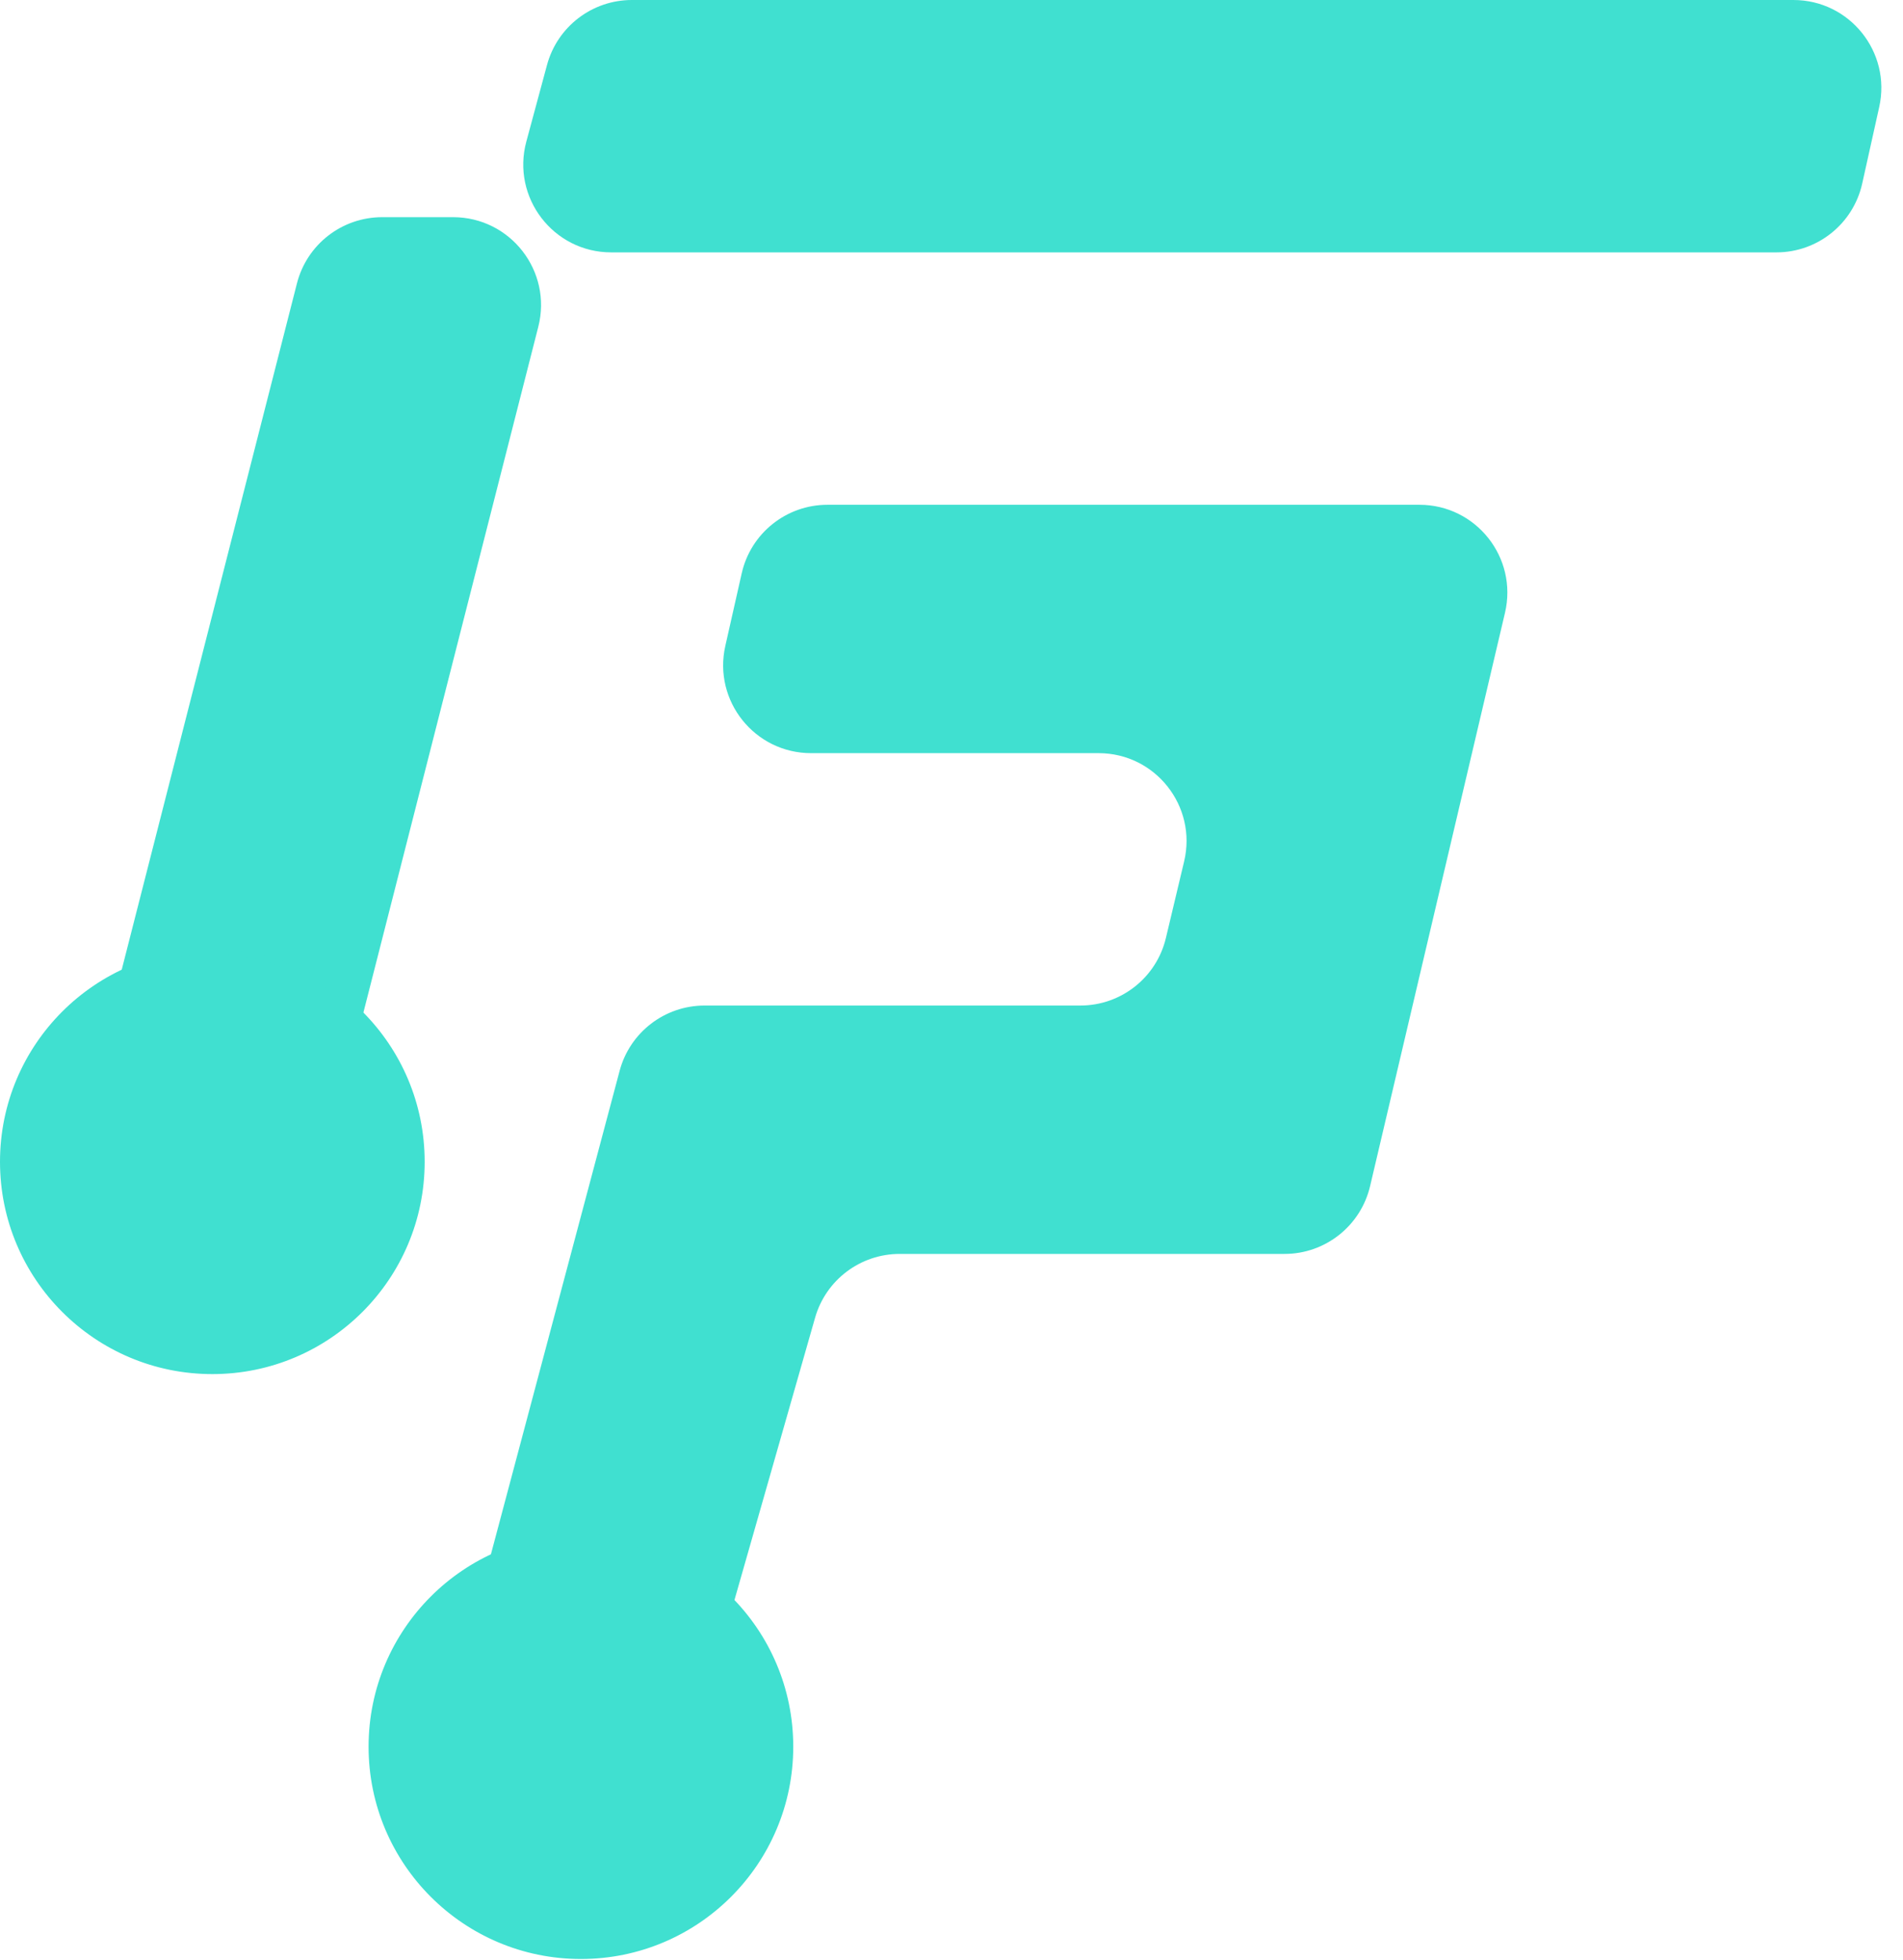
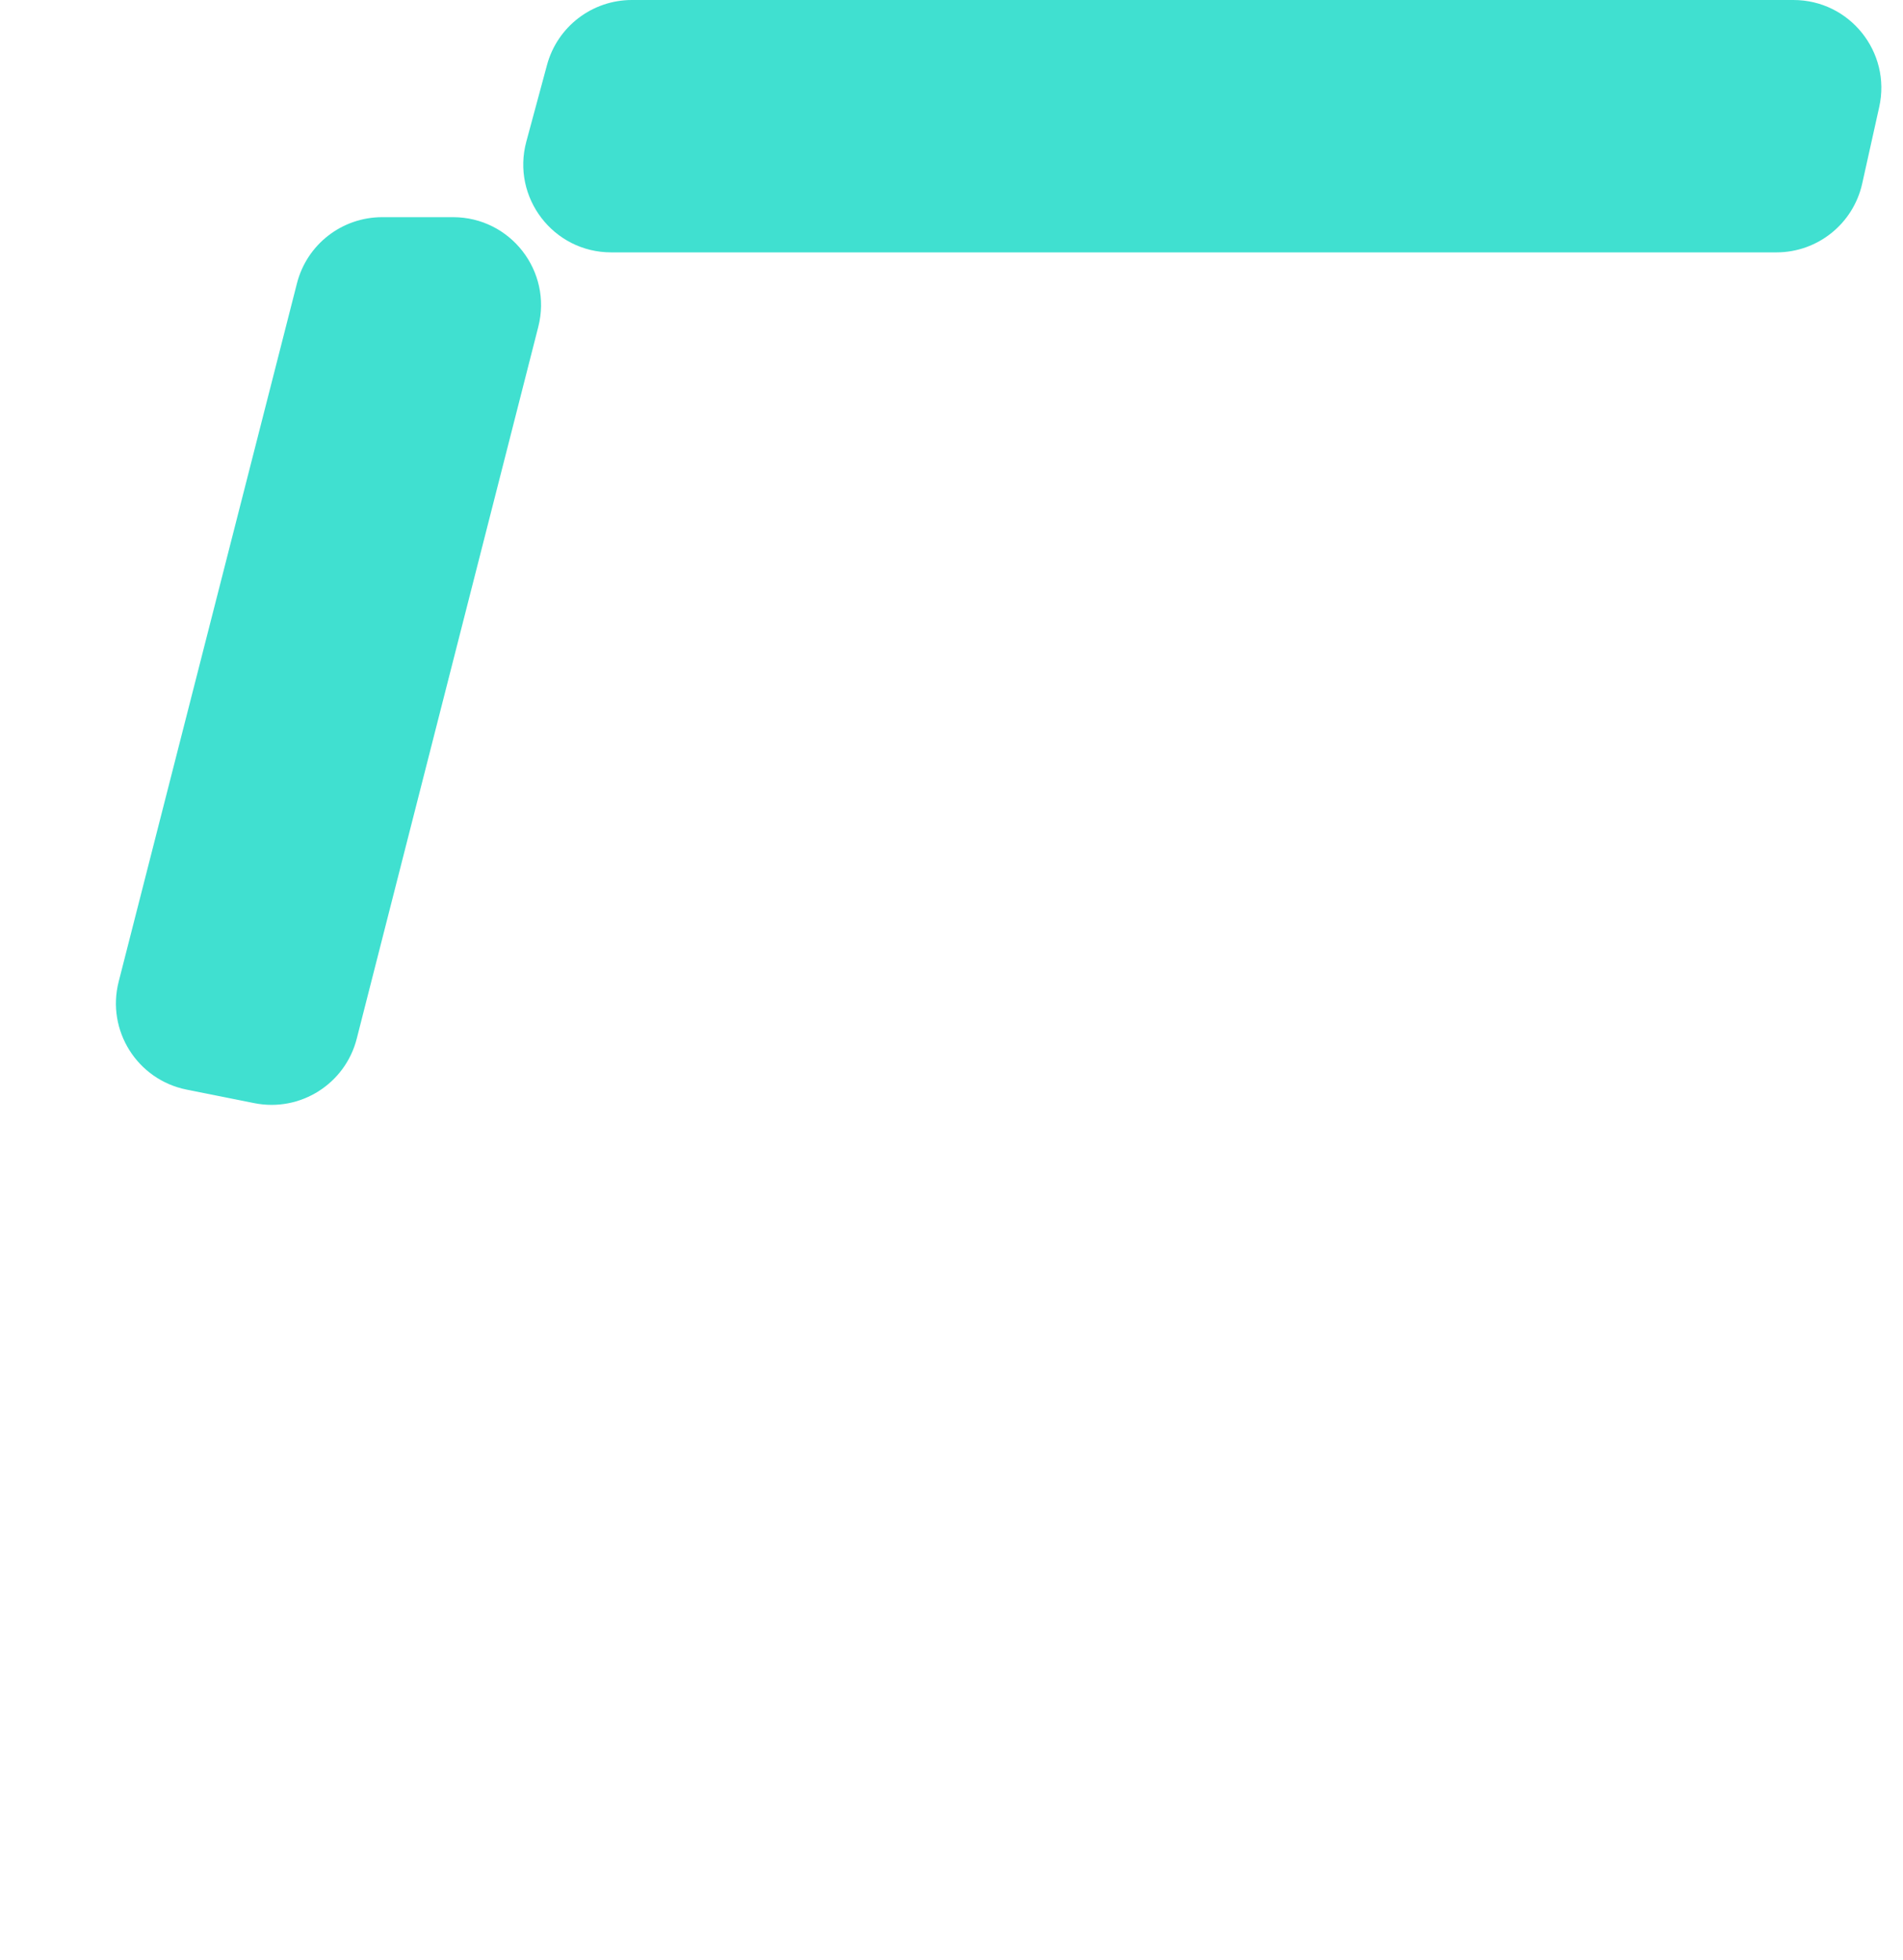
<svg xmlns="http://www.w3.org/2000/svg" width="368" height="379" viewBox="0 0 368 379" fill="none">
-   <path d="M140.263 124.906L143.432 110.873C145.182 103.122 152.068 97.617 160.015 97.617H274.485C285.448 97.617 293.544 107.84 291.033 118.511L264.945 229.387C263.138 237.066 256.286 242.493 248.397 242.493H173.969C166.379 242.493 159.708 247.525 157.623 254.824L140.186 315.872C137.631 324.814 128.366 330.044 119.39 327.61L106.201 324.033C97.169 321.584 91.815 312.296 94.222 303.253L119.822 207.086C121.804 199.641 128.545 194.459 136.25 194.459H208.922C216.794 194.459 223.636 189.055 225.46 181.397L228.985 166.588C231.529 155.906 223.429 145.651 212.448 145.651H156.846C145.946 145.651 137.862 135.538 140.263 124.906Z" fill="#40E0D0" />
  <path d="M87.621 42H73.897C66.128 42 59.347 47.267 57.425 54.795L22.948 189.842C20.539 199.279 26.535 208.807 36.086 210.717L49.18 213.336C58.048 215.11 66.752 209.63 68.987 200.867L104.094 63.201C106.835 52.452 98.714 42 87.621 42Z" fill="#40E0D0" />
  <path d="M363.403 20.688C365.762 10.071 357.683 0 346.808 0H122.191C114.508 0 107.78 5.153 105.778 12.571L101.782 27.38C98.867 38.184 107.005 48.808 118.195 48.808H343.517C351.485 48.808 358.384 43.274 360.112 35.496L363.403 20.688Z" fill="#40E0D0" />
-   <circle cx="41.061" cy="224.673" r="40.561" fill="#40E0D0" stroke="#40E0D0" />
-   <circle cx="112.337" cy="337.786" r="40.561" fill="#40E0D0" stroke="#40E0D0" />
</svg>